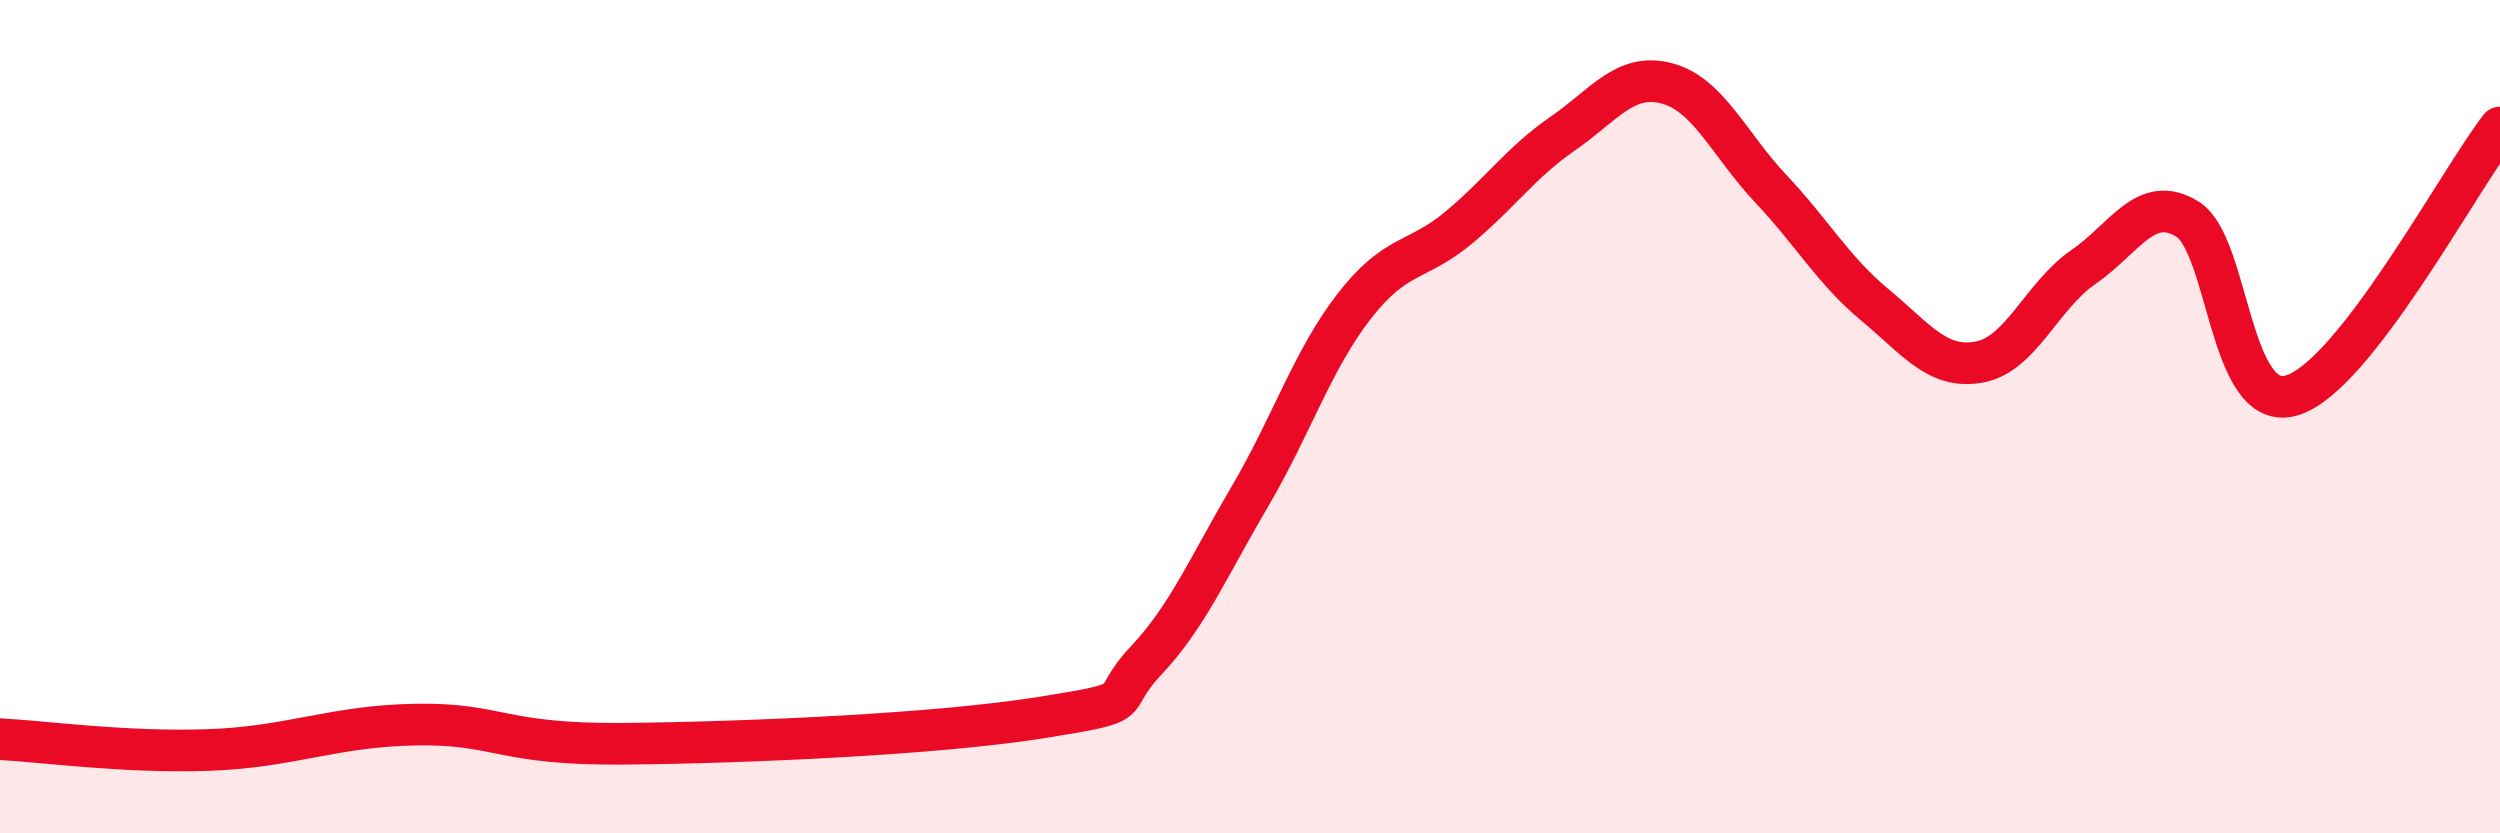
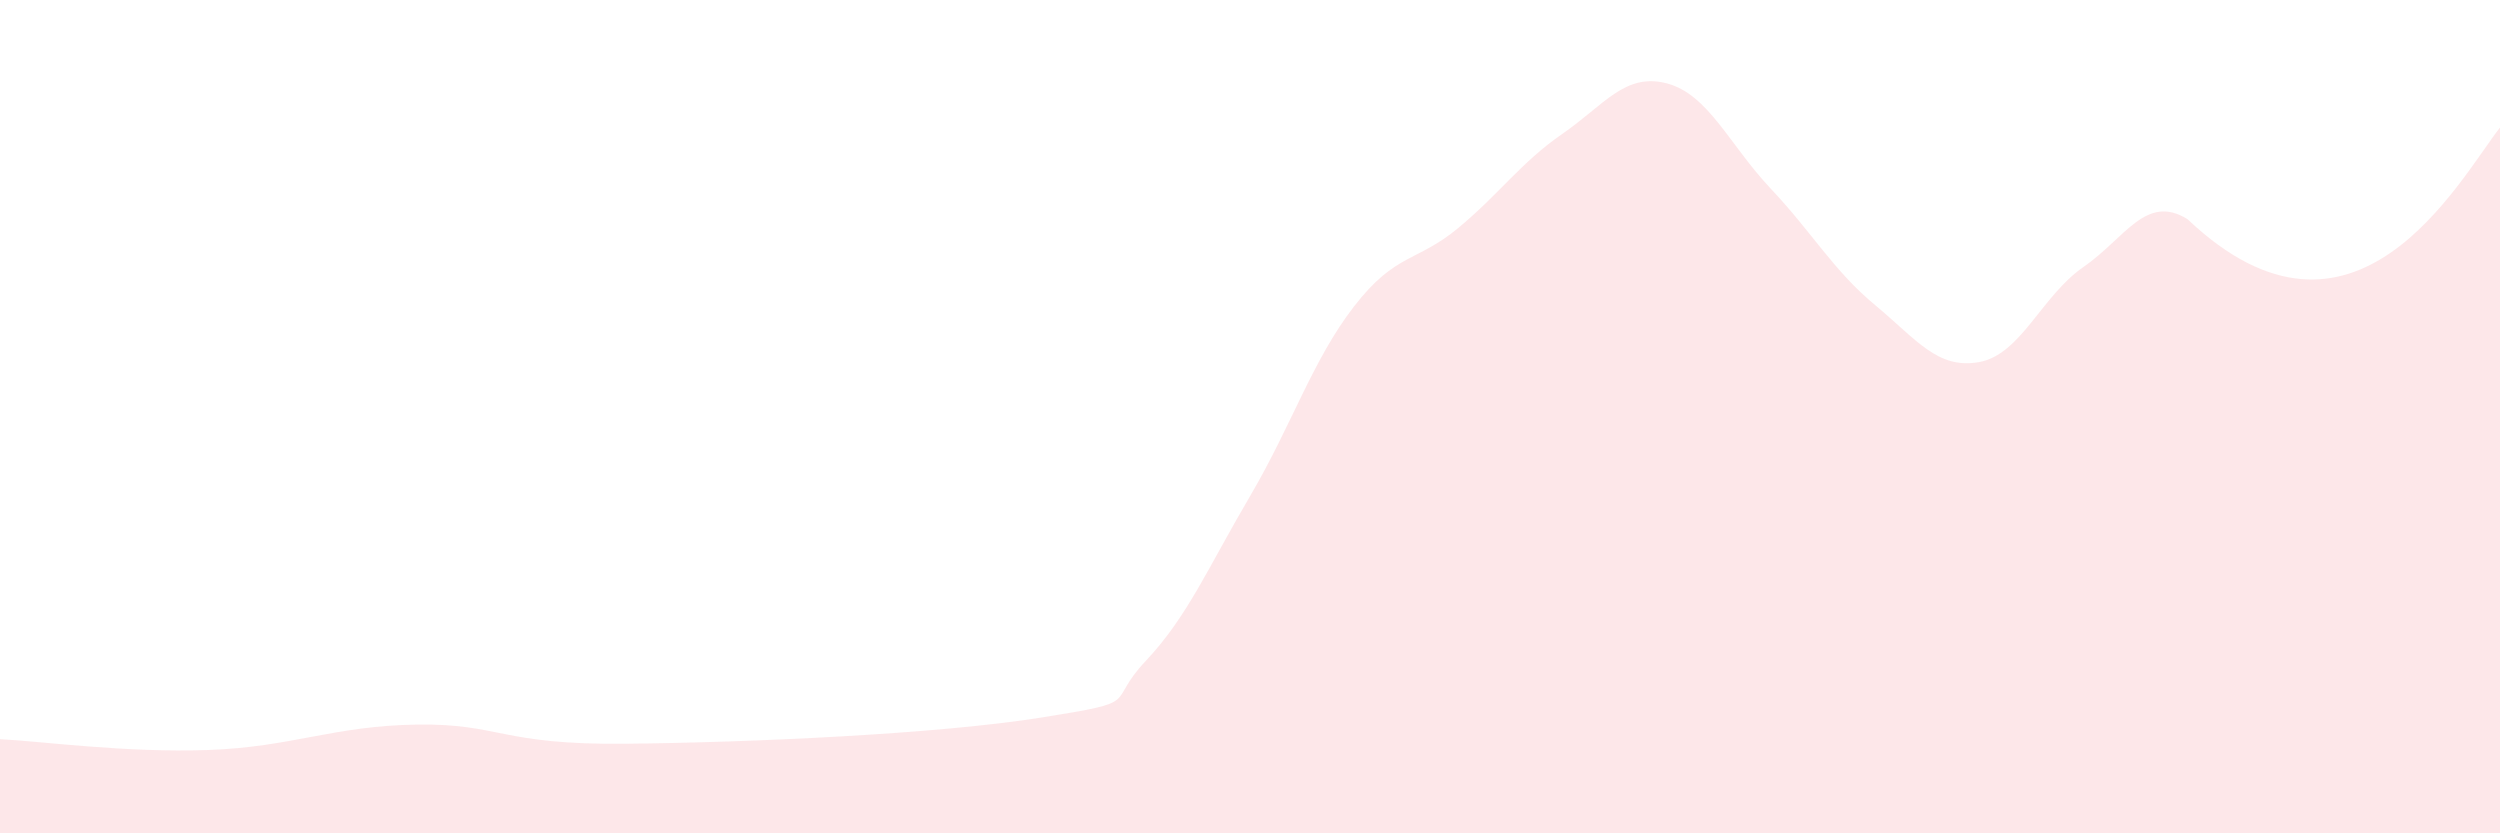
<svg xmlns="http://www.w3.org/2000/svg" width="60" height="20" viewBox="0 0 60 20">
-   <path d="M 0,17.74 C 1,17.79 3,18.07 5,18 C 7,17.93 8,17.42 10,17.39 C 12,17.36 12,17.88 15,17.85 C 18,17.82 22.5,17.62 25,17.22 C 27.5,16.82 26.5,16.92 27.5,15.86 C 28.5,14.8 29,13.61 30,11.91 C 31,10.21 31.5,8.64 32.5,7.35 C 33.5,6.06 34,6.3 35,5.47 C 36,4.64 36.5,3.9 37.5,3.21 C 38.5,2.52 39,1.74 40,2 C 41,2.26 41.5,3.47 42.5,4.53 C 43.5,5.59 44,6.49 45,7.32 C 46,8.15 46.5,8.87 47.5,8.69 C 48.5,8.51 49,7.1 50,6.41 C 51,5.72 51.5,4.64 52.5,5.26 C 53.5,5.88 53.5,9.93 55,9.49 C 56.5,9.05 59,4.35 60,3.06L60 20L0 20Z" fill="#EB0A25" opacity="0.1" stroke-linecap="round" stroke-linejoin="round" />
-   <path d="M 0,17.74 C 1,17.79 3,18.07 5,18 C 7,17.93 8,17.42 10,17.39 C 12,17.36 12,17.88 15,17.85 C 18,17.82 22.5,17.62 25,17.22 C 27.5,16.82 26.5,16.92 27.5,15.86 C 28.5,14.8 29,13.61 30,11.91 C 31,10.21 31.5,8.64 32.5,7.35 C 33.5,6.06 34,6.3 35,5.47 C 36,4.64 36.5,3.9 37.5,3.21 C 38.5,2.52 39,1.74 40,2 C 41,2.26 41.5,3.47 42.5,4.53 C 43.5,5.59 44,6.49 45,7.32 C 46,8.15 46.5,8.87 47.5,8.69 C 48.5,8.51 49,7.1 50,6.41 C 51,5.72 51.5,4.64 52.5,5.26 C 53.5,5.88 53.5,9.93 55,9.49 C 56.5,9.05 59,4.35 60,3.06" stroke="#EB0A25" stroke-width="1" fill="none" stroke-linecap="round" stroke-linejoin="round" />
+   <path d="M 0,17.74 C 1,17.79 3,18.07 5,18 C 7,17.93 8,17.42 10,17.39 C 12,17.36 12,17.88 15,17.85 C 18,17.82 22.5,17.62 25,17.22 C 27.5,16.82 26.5,16.92 27.5,15.86 C 28.5,14.8 29,13.61 30,11.91 C 31,10.21 31.5,8.64 32.5,7.35 C 33.5,6.06 34,6.3 35,5.47 C 36,4.64 36.5,3.9 37.5,3.21 C 38.5,2.52 39,1.74 40,2 C 41,2.26 41.5,3.47 42.5,4.53 C 43.5,5.59 44,6.49 45,7.32 C 46,8.15 46.5,8.87 47.5,8.69 C 48.5,8.51 49,7.1 50,6.41 C 51,5.72 51.5,4.64 52.5,5.26 C 56.5,9.05 59,4.35 60,3.06L60 20L0 20Z" fill="#EB0A25" opacity="0.1" stroke-linecap="round" stroke-linejoin="round" />
</svg>